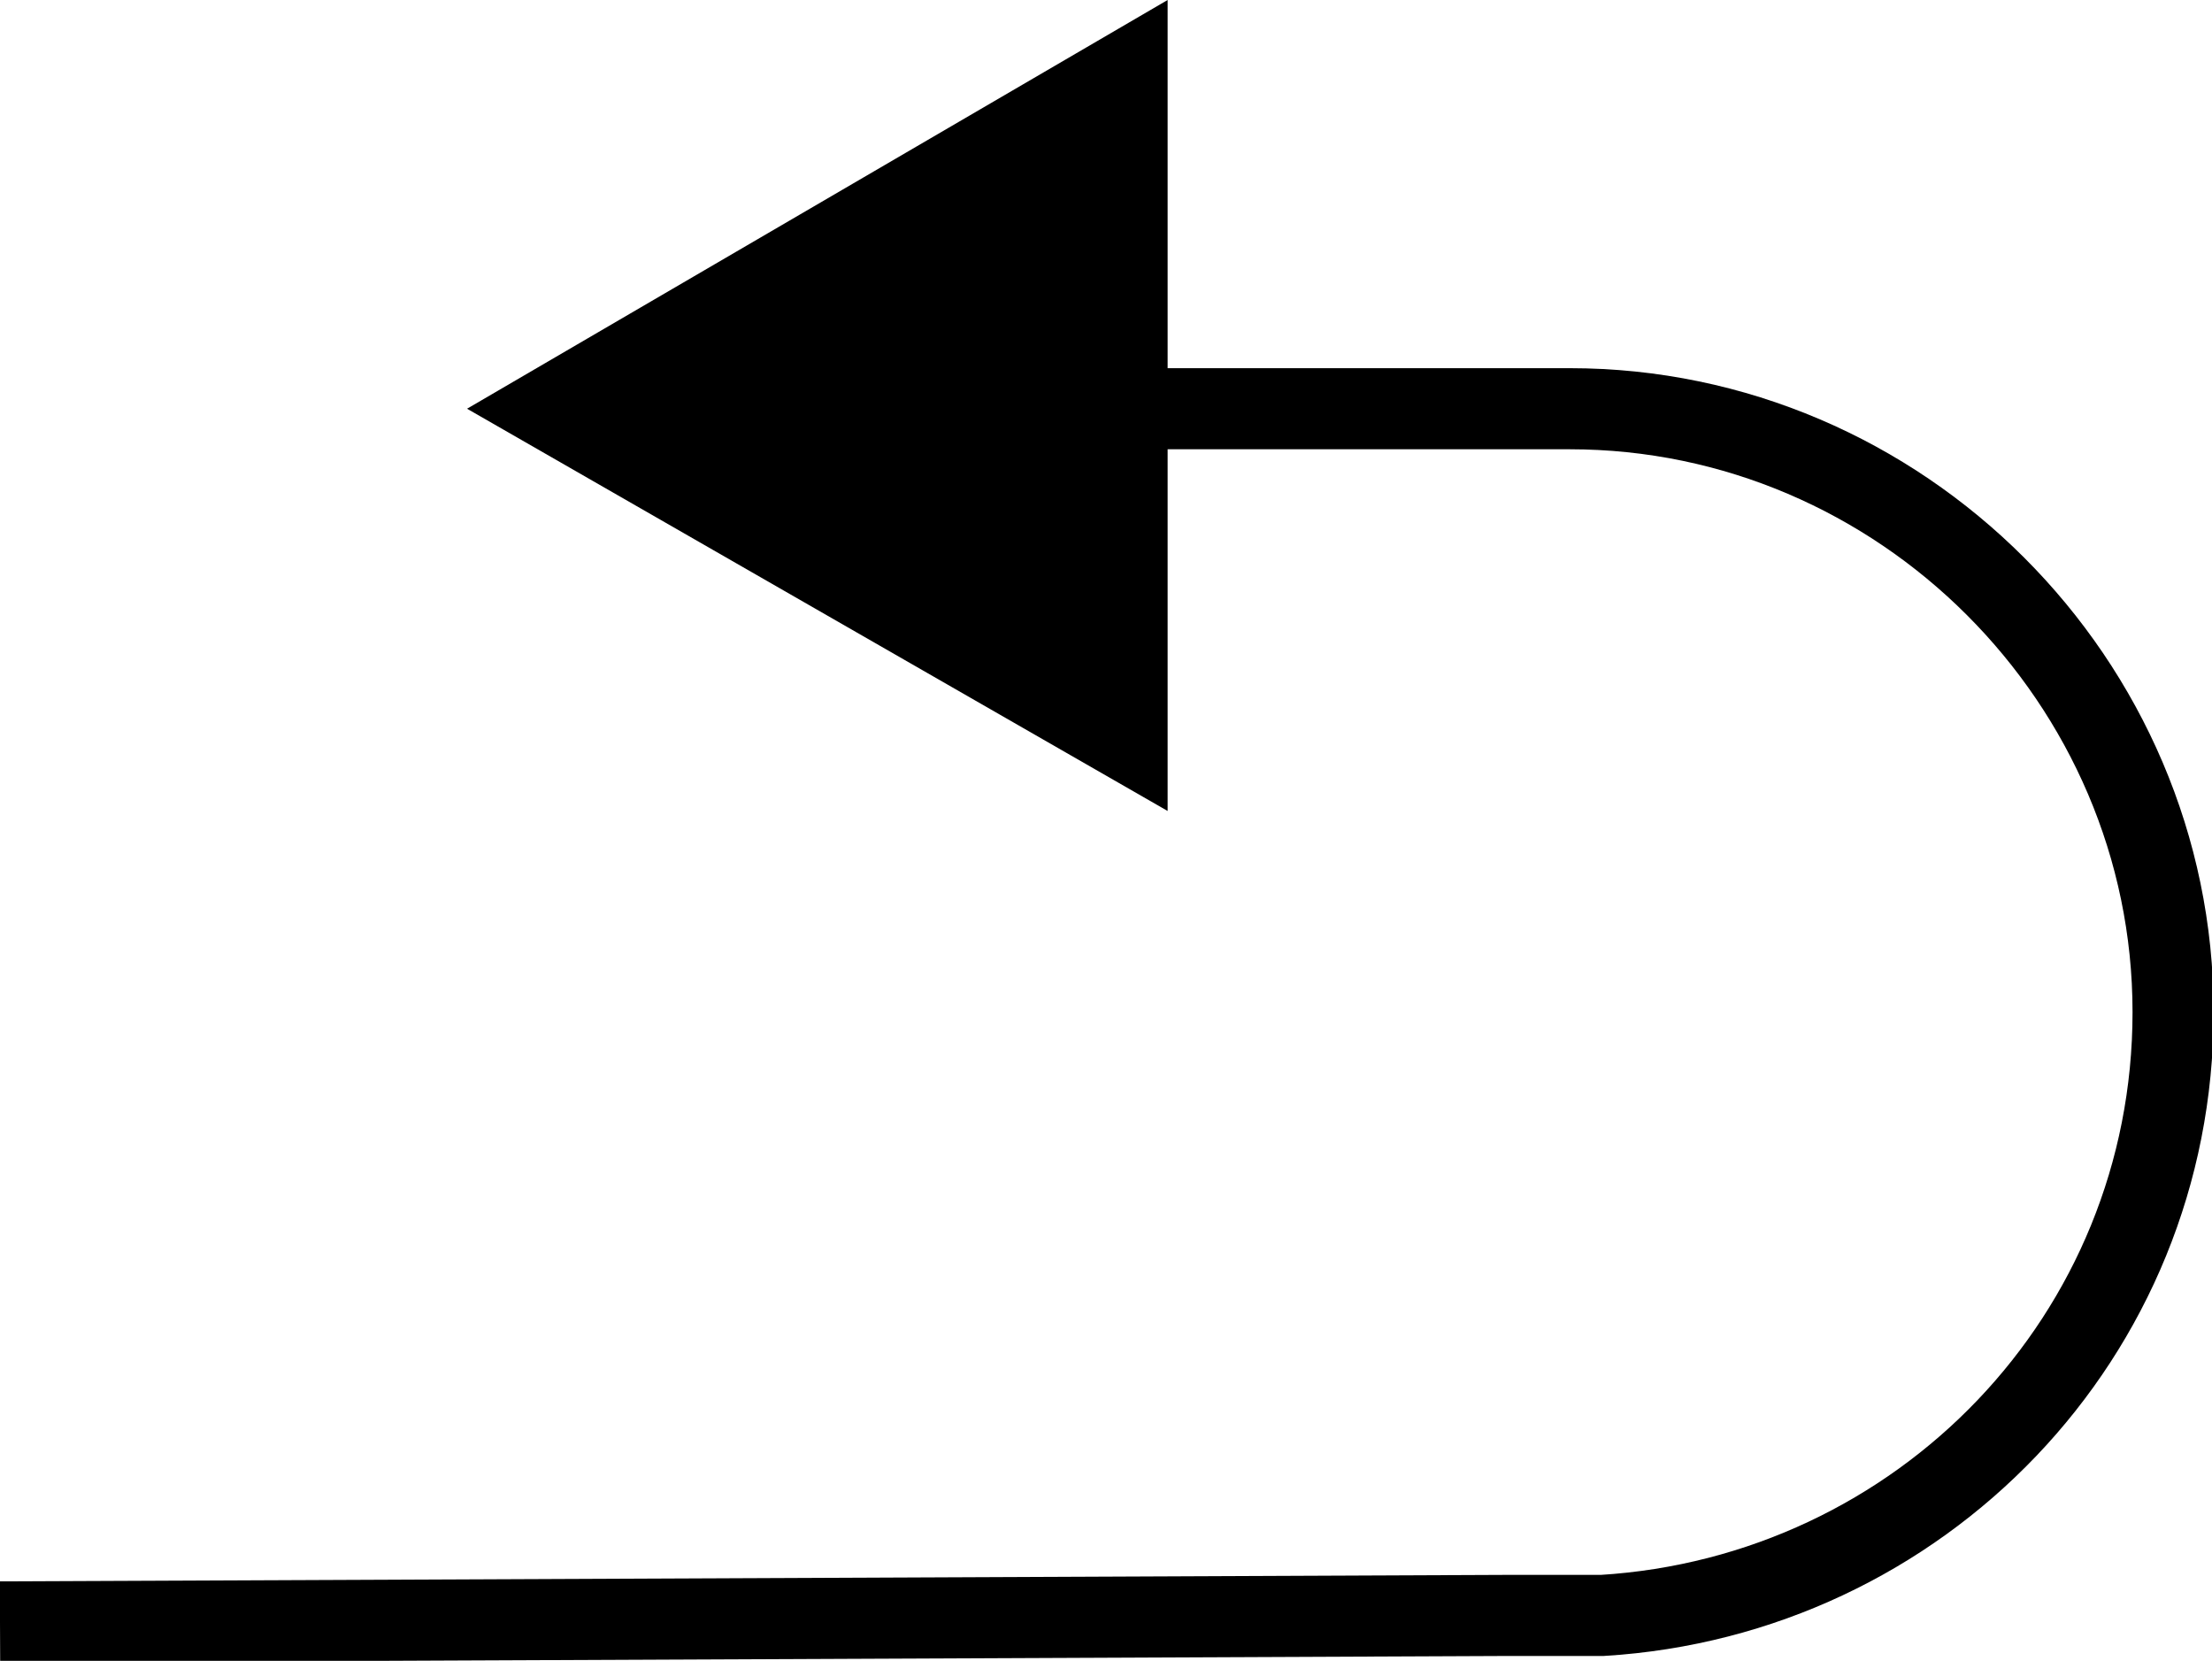
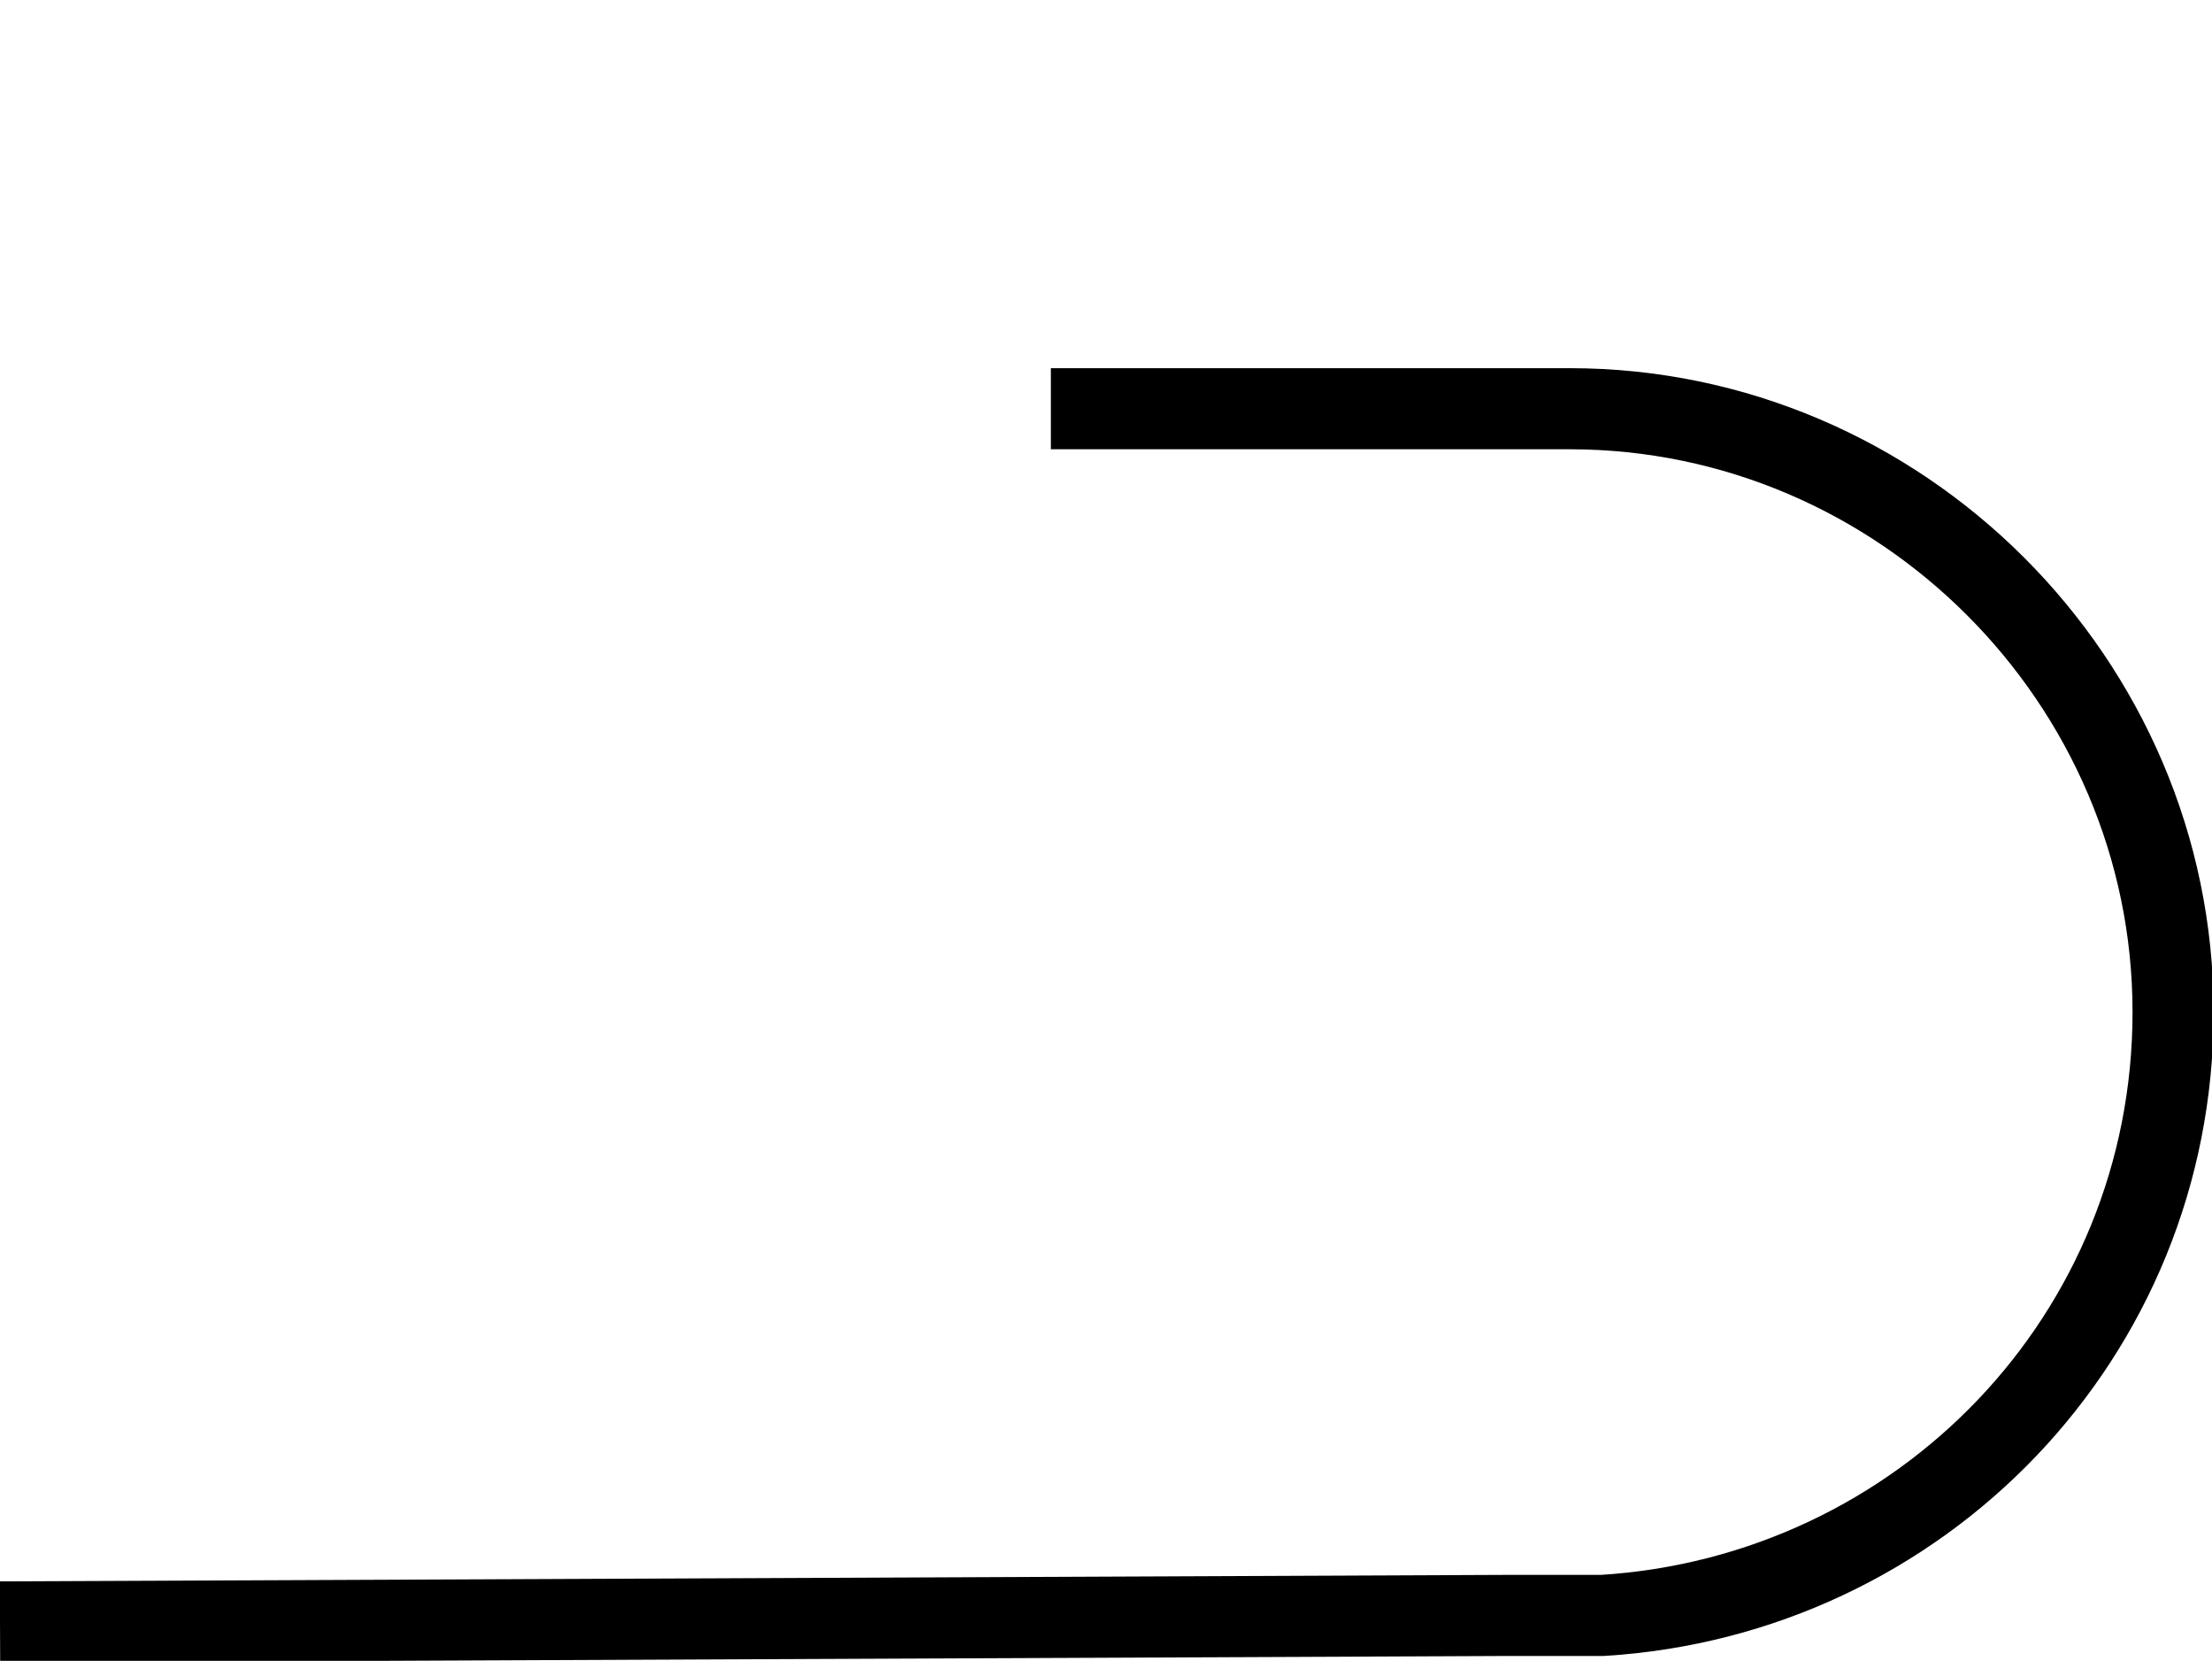
<svg xmlns="http://www.w3.org/2000/svg" viewBox="0 0 34.1 25.6" style="enable-background:new 0 0 34.1 25.6" xml:space="preserve">
-   <path d="M18 12.5 7.2 6.3 18 0v12.5z" />
  <path d="M16.2 6.3h8c5.1 0 9.3 4.2 9.3 9.3 0 5-3.9 9-8.8 9.3h-1.5L0 25" style="fill:none;stroke:#000;stroke-width:1.25;stroke-miterlimit:10" />
</svg>